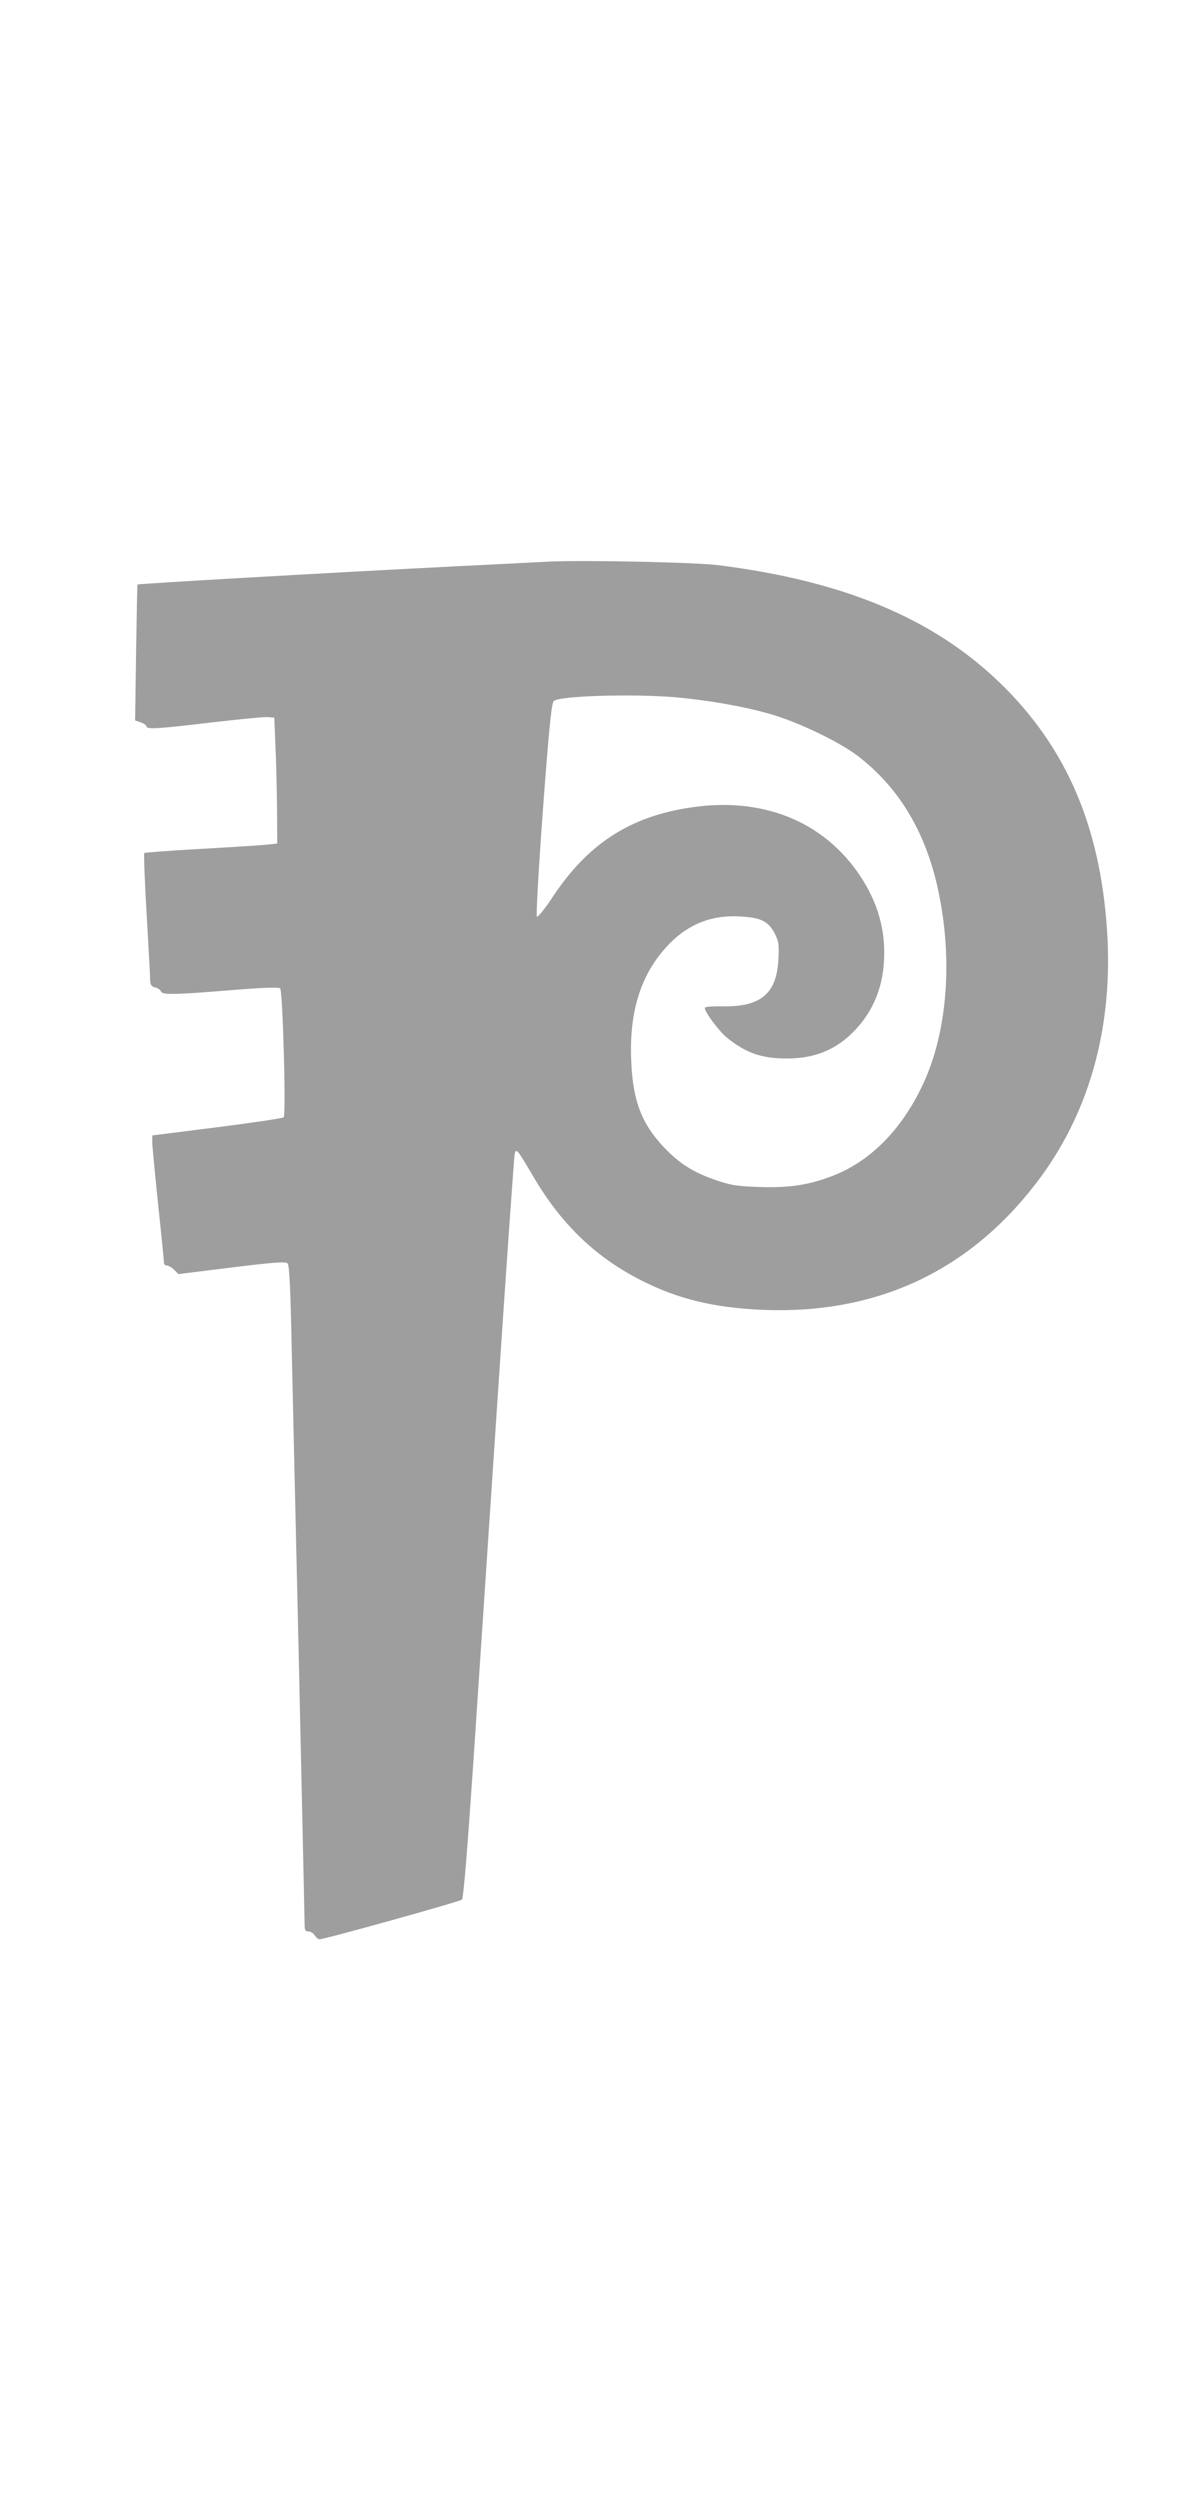
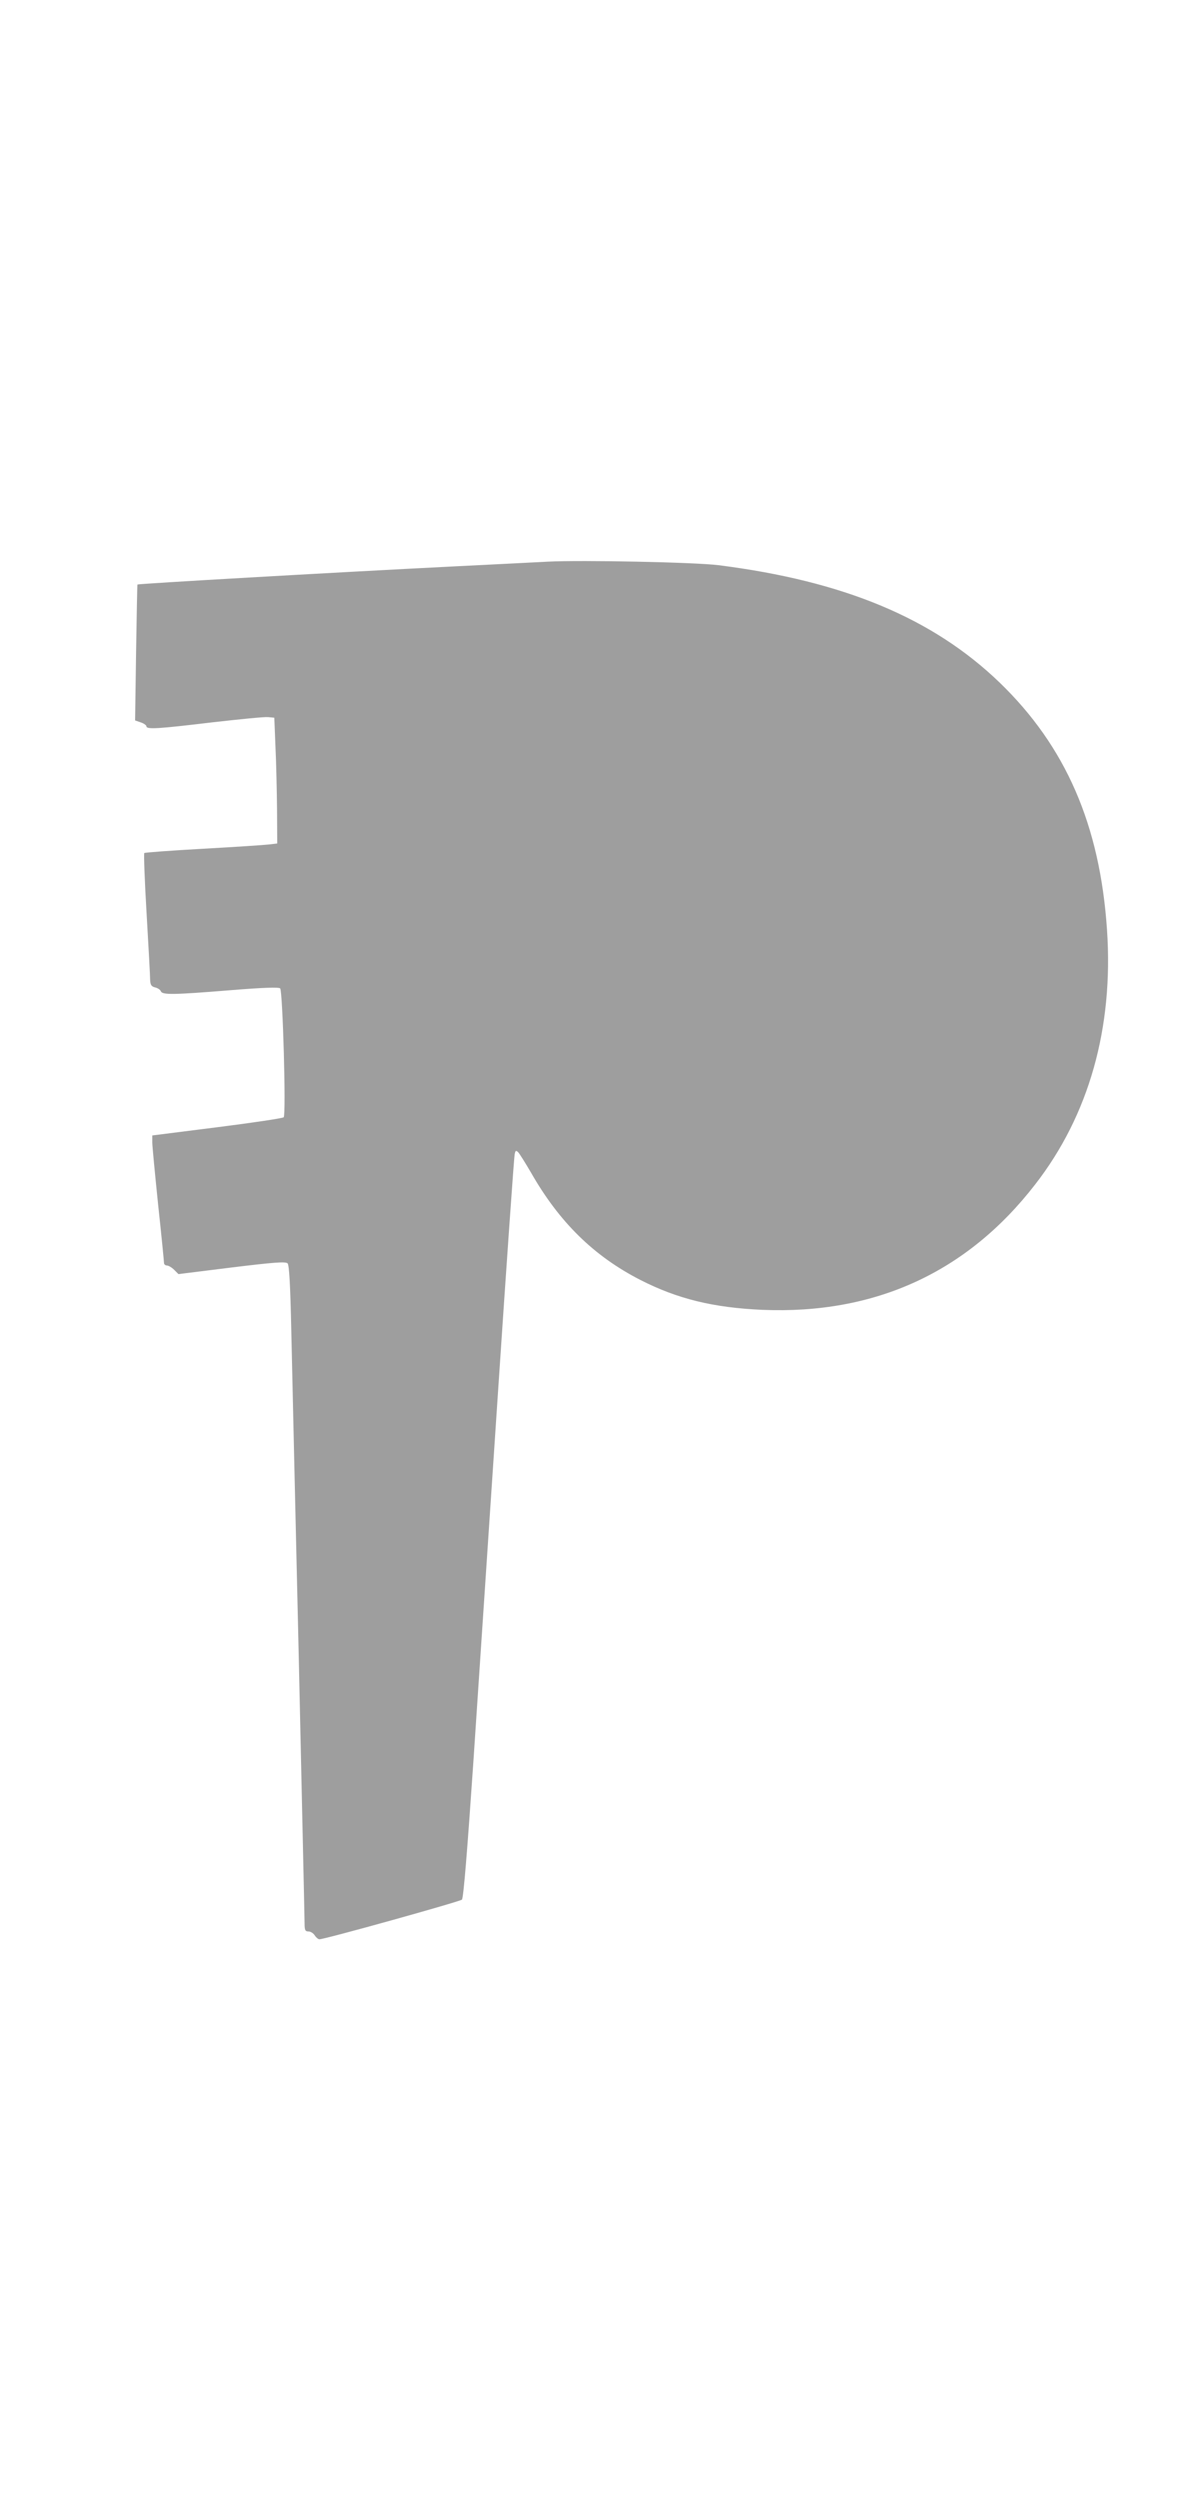
<svg xmlns="http://www.w3.org/2000/svg" version="1.0" width="609pt" height="1280pt" viewBox="0 0 609 1280" preserveAspectRatio="xMidYMid meet">
  <g transform="translate(0,1280) scale(0.1,-0.1)" fill="#9e9e9e" stroke="none">
-     <path d="M2805 9924 c-38 -2 -252 -13 -475 -24 -654 -33 -1623 -89 -1626 -93 -1 -1 -4 -158 -7 -349 l-5 -347 29 -10 c16 -5 29 -15 29 -20 0 -17 60 -13 335 20 141 16 270 29 288 27 l32 -3 6 -150 c4 -82 7 -227 8 -322 l1 -172 -42 -5 c-24 -3 -176 -13 -338 -22 -162 -9 -298 -19 -301 -22 -3 -4 2 -144 12 -312 10 -168 18 -320 18 -337 1 -26 6 -34 25 -39 14 -3 27 -12 30 -20 7 -19 66 -18 361 6 160 13 243 16 250 9 13 -13 31 -647 18 -660 -5 -5 -159 -28 -341 -51 l-332 -42 0 -36 c0 -19 14 -163 30 -319 17 -157 30 -290 30 -298 0 -7 7 -13 15 -13 8 0 25 -10 37 -22 l22 -22 273 34 c213 26 276 31 286 21 8 -8 14 -107 19 -344 4 -183 21 -930 38 -1662 16 -731 30 -1349 30 -1372 0 -36 3 -43 20 -43 11 0 25 -9 32 -20 7 -11 18 -20 24 -20 28 0 720 193 730 203 8 8 28 257 58 697 25 377 82 1227 126 1890 44 663 83 1216 86 1229 4 21 7 22 19 10 7 -8 36 -54 64 -102 146 -256 323 -429 561 -551 190 -97 374 -142 625 -153 577 -24 1049 192 1397 642 276 355 402 803 368 1304 -36 536 -211 939 -551 1267 -342 329 -798 519 -1439 600 -120 15 -699 27 -875 18z m650 -694 c170 -15 350 -46 490 -86 142 -41 349 -140 446 -213 217 -165 356 -400 418 -707 72 -353 41 -718 -84 -981 -109 -231 -272 -394 -468 -467 -117 -44 -216 -59 -366 -54 -119 4 -147 9 -224 35 -118 41 -186 84 -267 169 -114 121 -159 238 -167 444 -11 258 53 452 197 599 101 102 220 148 366 138 102 -6 140 -25 172 -87 20 -39 23 -56 19 -130 -8 -177 -89 -246 -284 -243 -59 1 -93 -2 -93 -8 0 -22 74 -121 114 -153 99 -79 177 -106 307 -106 145 0 257 47 351 148 87 93 135 205 145 339 12 161 -28 308 -122 449 -179 268 -475 395 -824 355 -338 -40 -565 -181 -755 -471 -37 -56 -72 -98 -76 -94 -5 5 9 252 31 549 31 420 44 543 55 555 26 27 398 38 619 20z" />
+     <path d="M2805 9924 c-38 -2 -252 -13 -475 -24 -654 -33 -1623 -89 -1626 -93 -1 -1 -4 -158 -7 -349 l-5 -347 29 -10 c16 -5 29 -15 29 -20 0 -17 60 -13 335 20 141 16 270 29 288 27 l32 -3 6 -150 c4 -82 7 -227 8 -322 l1 -172 -42 -5 c-24 -3 -176 -13 -338 -22 -162 -9 -298 -19 -301 -22 -3 -4 2 -144 12 -312 10 -168 18 -320 18 -337 1 -26 6 -34 25 -39 14 -3 27 -12 30 -20 7 -19 66 -18 361 6 160 13 243 16 250 9 13 -13 31 -647 18 -660 -5 -5 -159 -28 -341 -51 l-332 -42 0 -36 c0 -19 14 -163 30 -319 17 -157 30 -290 30 -298 0 -7 7 -13 15 -13 8 0 25 -10 37 -22 l22 -22 273 34 c213 26 276 31 286 21 8 -8 14 -107 19 -344 4 -183 21 -930 38 -1662 16 -731 30 -1349 30 -1372 0 -36 3 -43 20 -43 11 0 25 -9 32 -20 7 -11 18 -20 24 -20 28 0 720 193 730 203 8 8 28 257 58 697 25 377 82 1227 126 1890 44 663 83 1216 86 1229 4 21 7 22 19 10 7 -8 36 -54 64 -102 146 -256 323 -429 561 -551 190 -97 374 -142 625 -153 577 -24 1049 192 1397 642 276 355 402 803 368 1304 -36 536 -211 939 -551 1267 -342 329 -798 519 -1439 600 -120 15 -699 27 -875 18z m650 -694 z" />
  </g>
</svg>